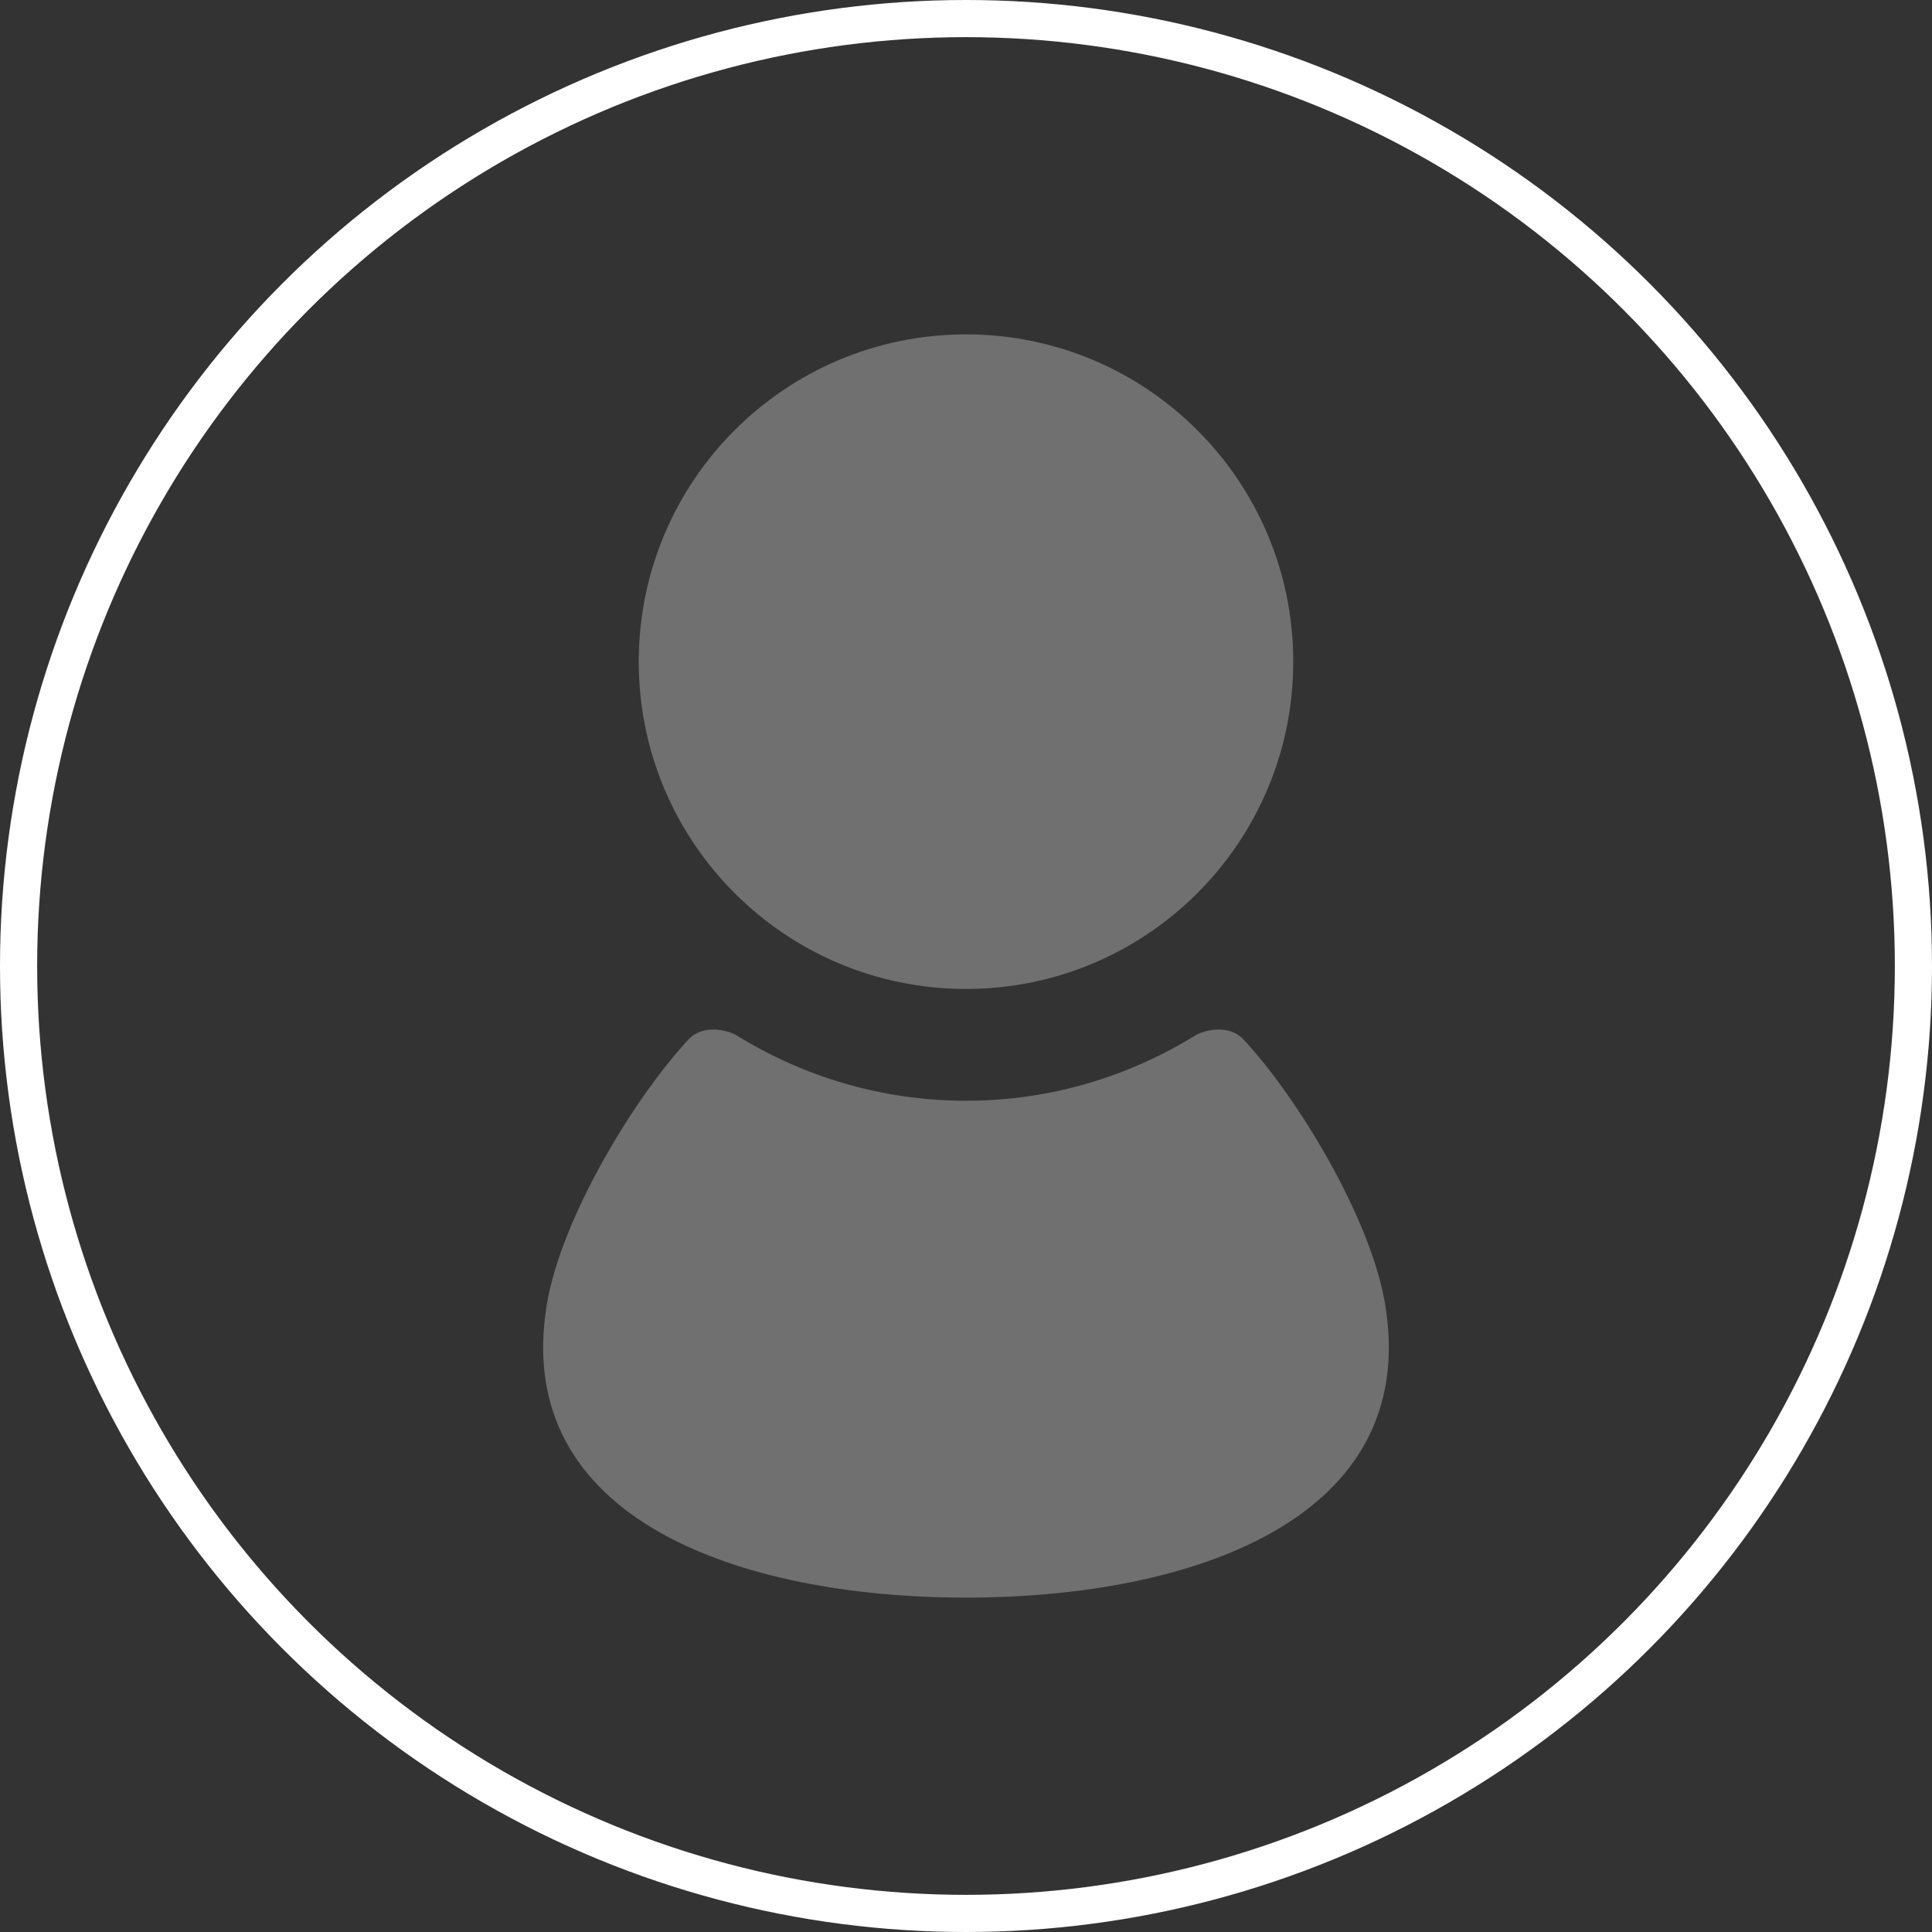
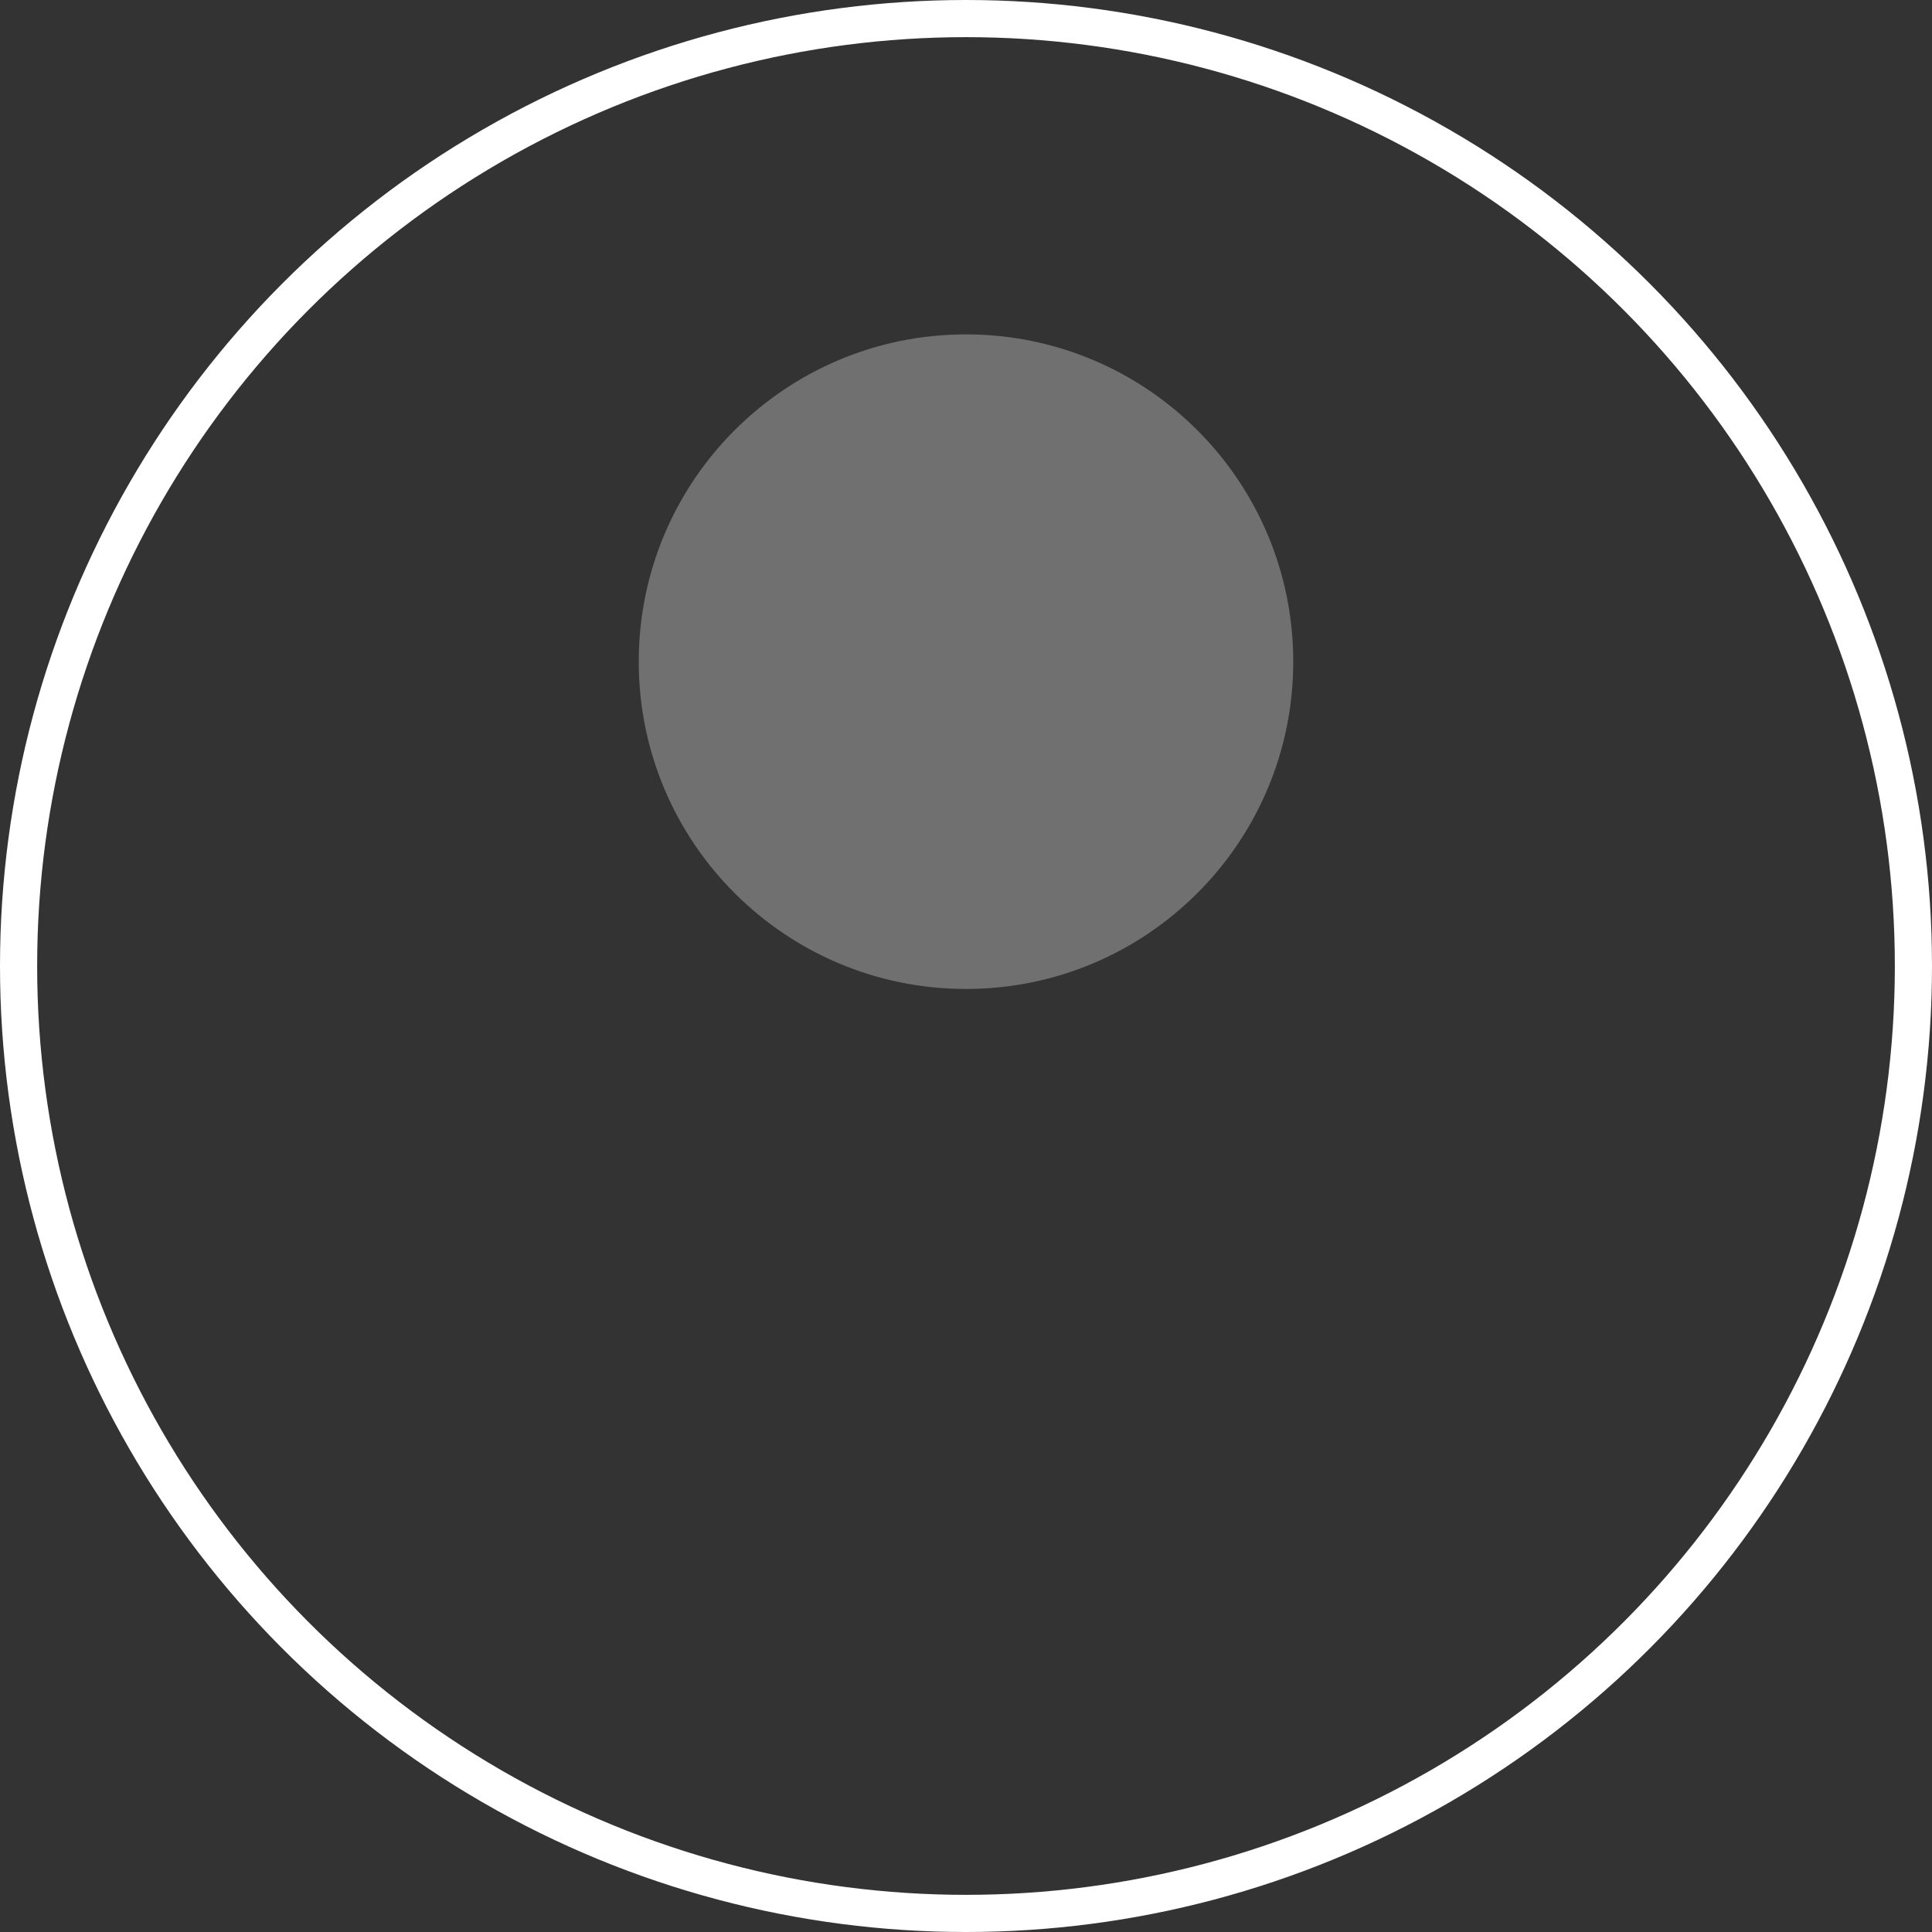
<svg xmlns="http://www.w3.org/2000/svg" width="52" height="52" viewBox="0 0 52 52" fill="none">
  <rect x="0" y="0" width="52" height="52" fill="#333333" stroke="none" />
  <circle cx="26" cy="26" r="25.5" stroke="white" />
  <path d="M26 26.618C30.864 26.618 34.808 22.674 34.808 17.809C34.808 12.945 30.864 9 26 9C21.135 9 17.192 12.945 17.192 17.809C17.192 22.674 21.135 26.618 26 26.618Z" fill="#707070" />
-   <path d="M37.281 35.105C36.887 32.749 34.89 29.493 33.459 27.968C33.072 27.556 32.4 27.727 32.164 27.873C30.368 28.981 28.26 29.627 26 29.627C23.74 29.627 21.632 28.981 19.836 27.873C19.6 27.727 18.928 27.556 18.541 27.968C17.11 29.493 15.113 32.749 14.719 35.105C13.753 40.905 19.949 43 26 43C32.051 43 38.247 40.905 37.281 35.105Z" fill="#707070" />
</svg>